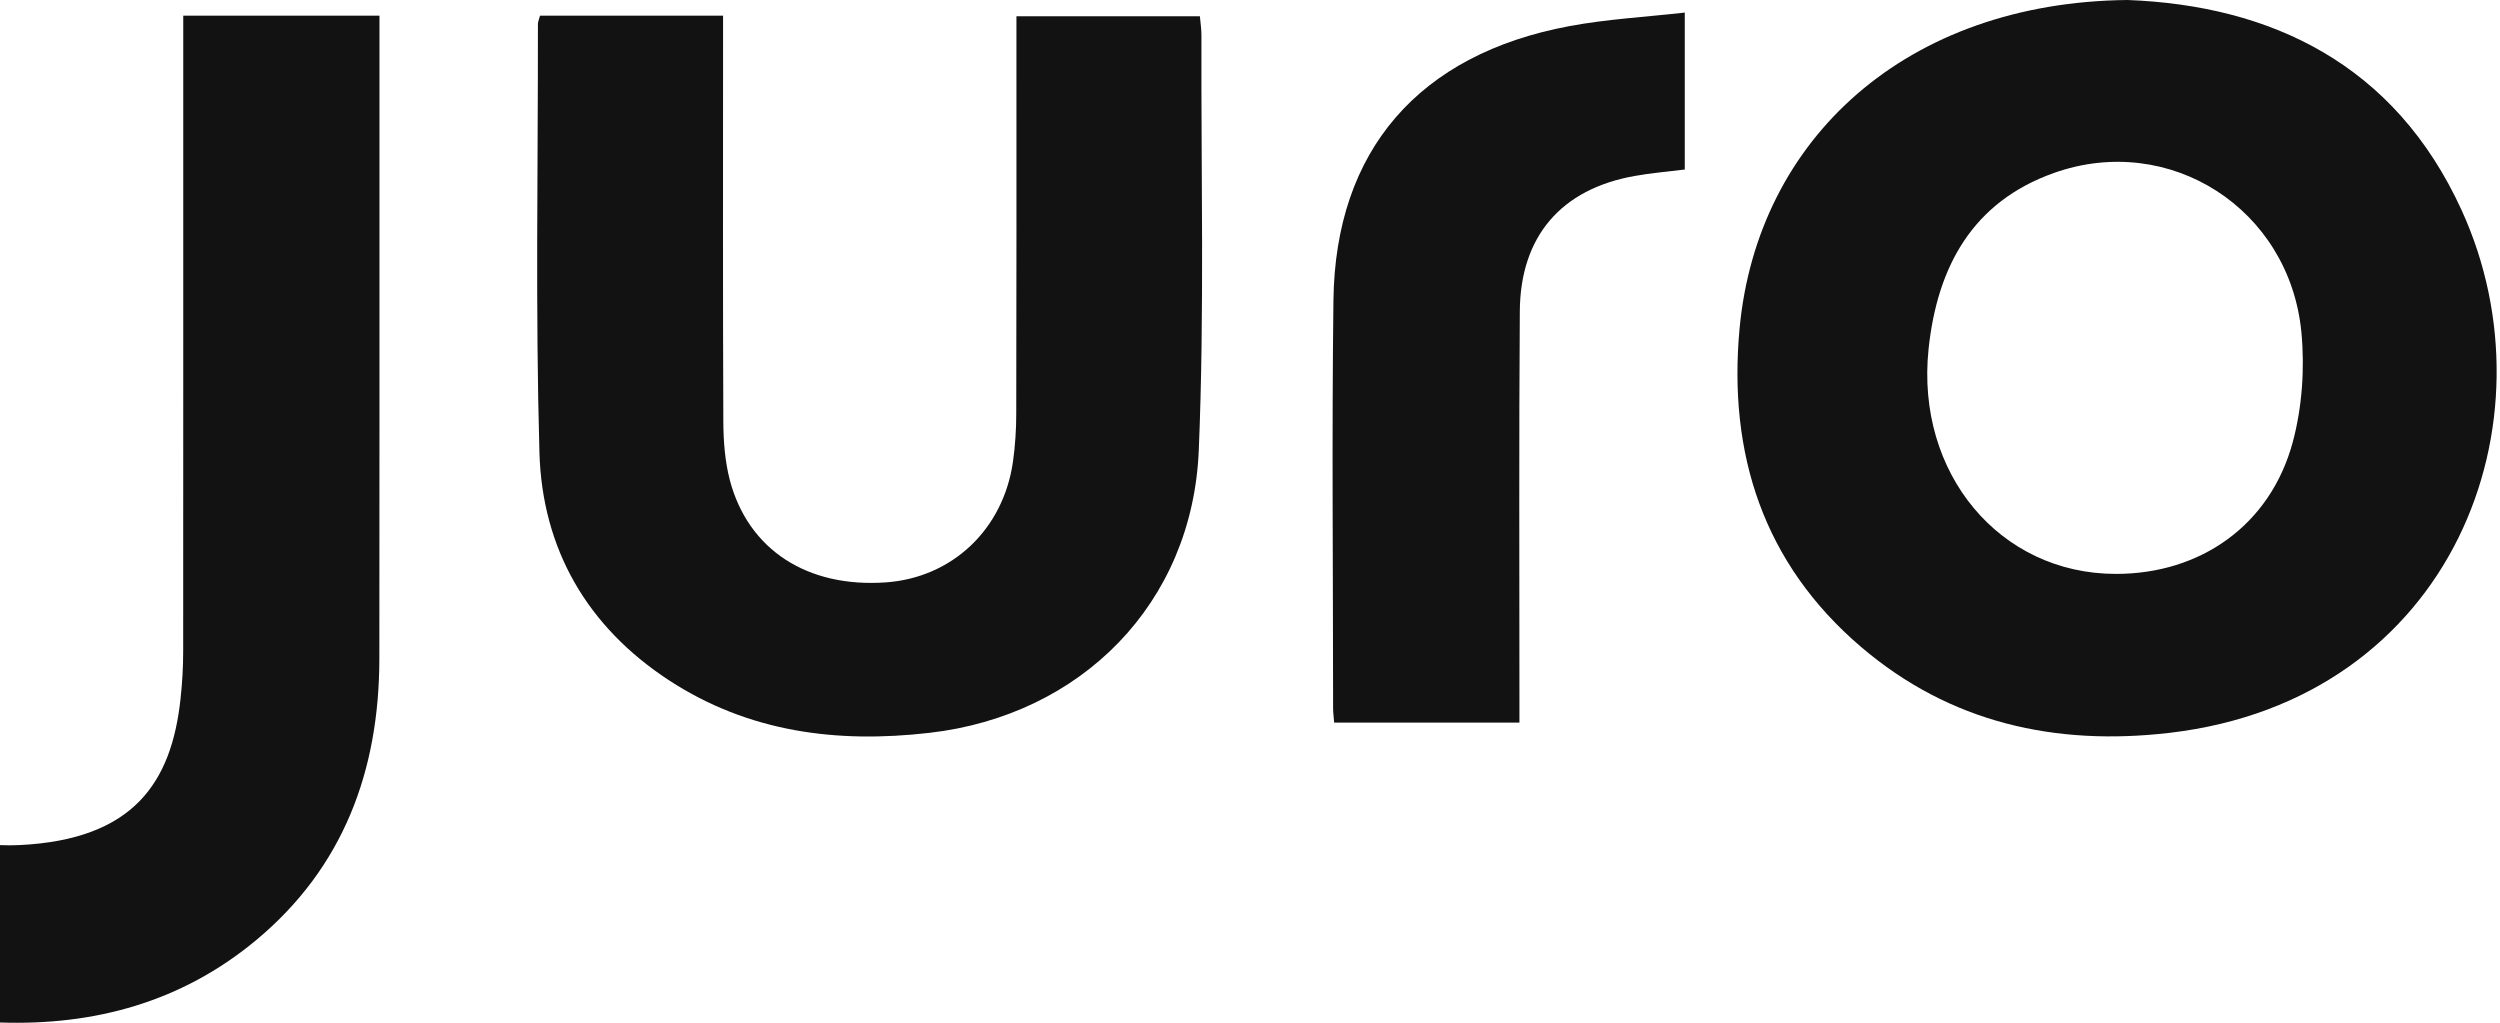
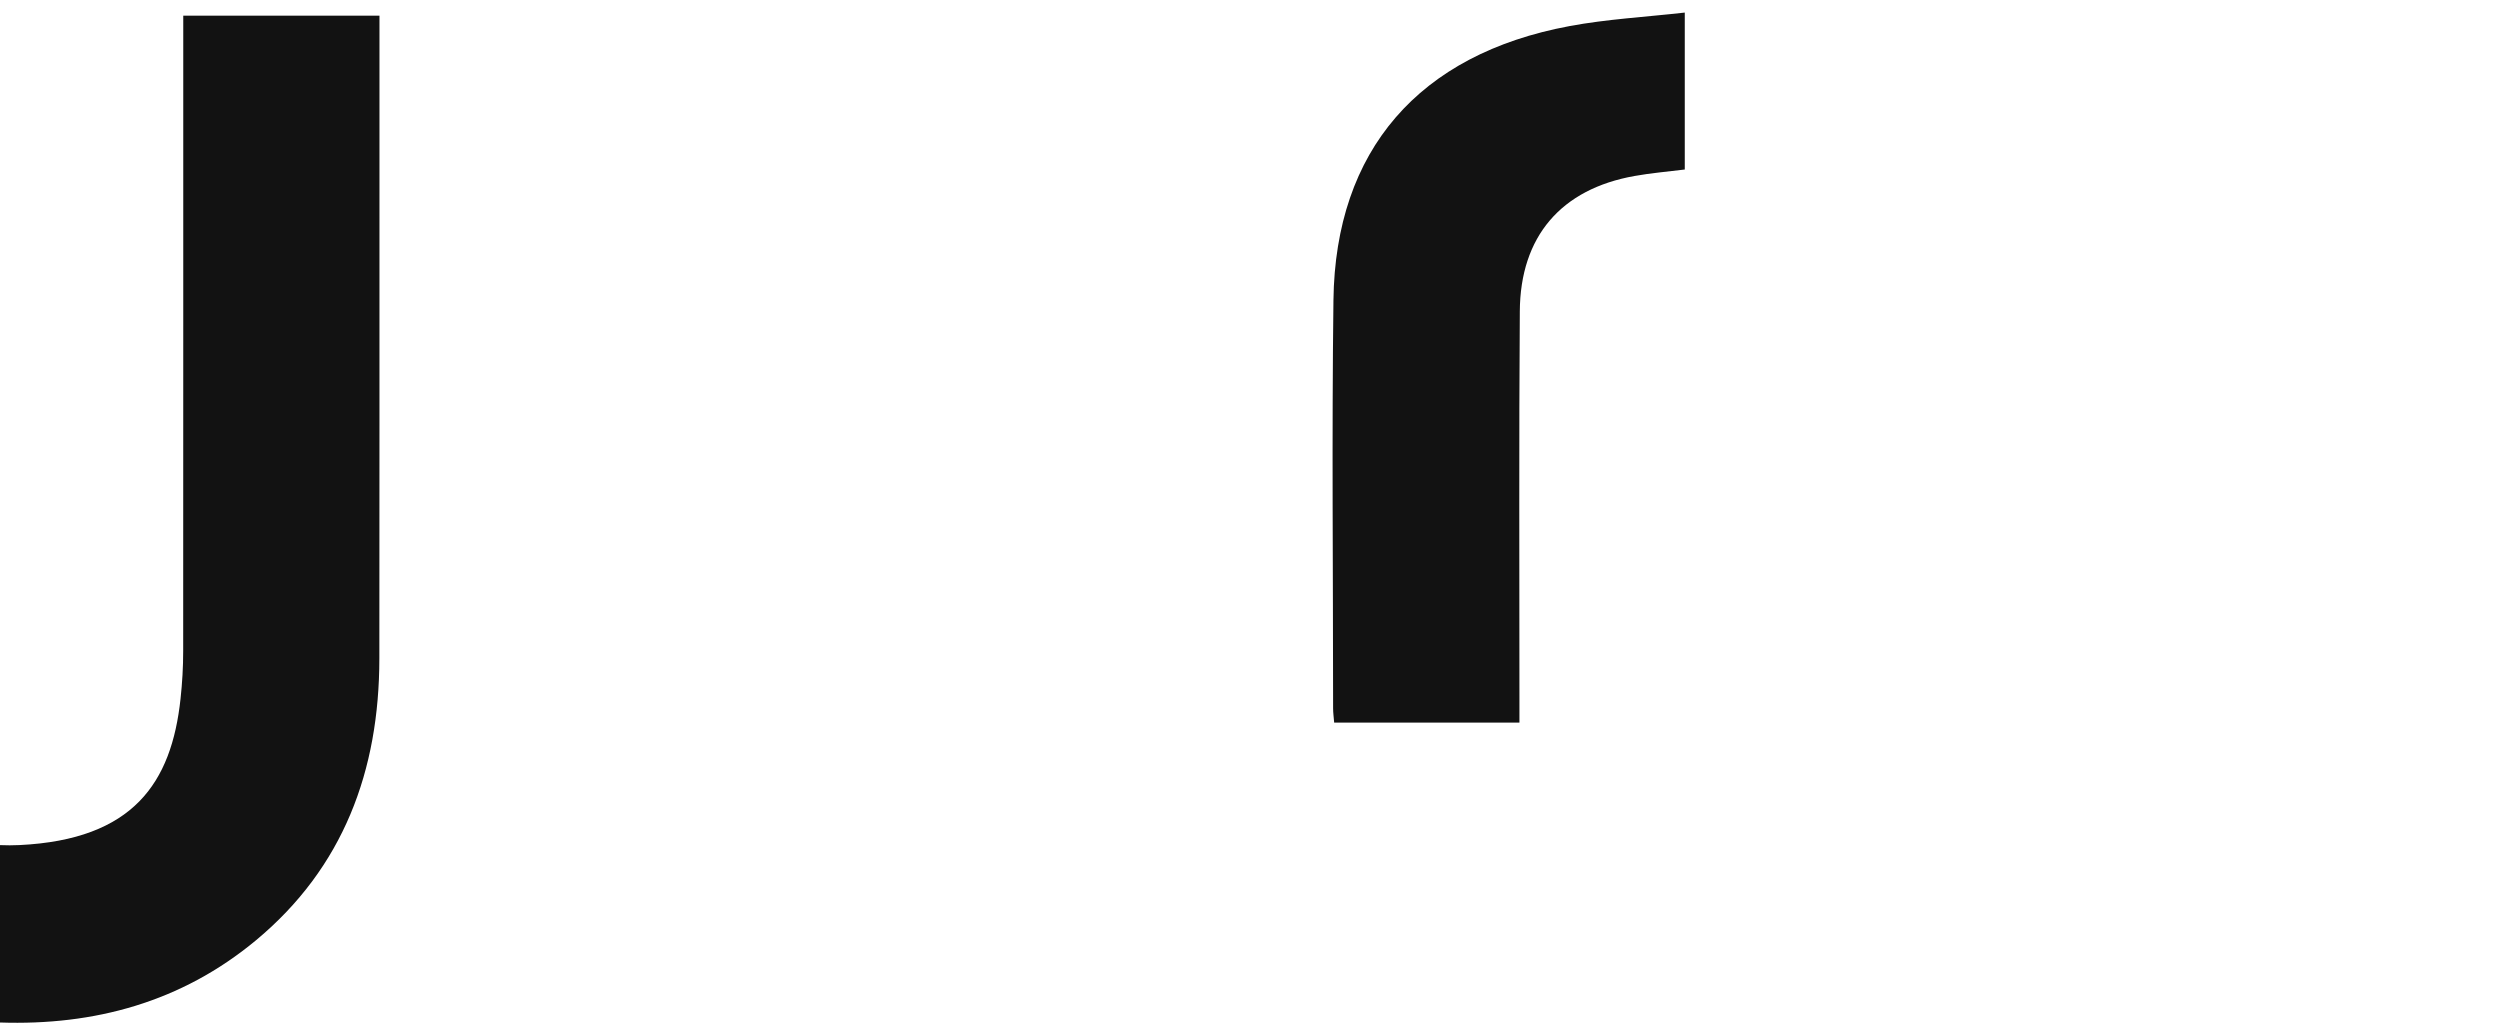
<svg xmlns="http://www.w3.org/2000/svg" width="66" height="27" viewBox="0 0 66 27" fill="none">
-   <path d="M56.17 0C59.94 0.145 63.22 1.679 64.988 5.552C67.535 11.126 64.766 18.47 57.278 19.347C54.268 19.699 51.48 19.087 49.125 17.073C46.554 14.874 45.617 11.984 45.925 8.669C46.394 3.664 50.322 0.058 56.17 0ZM55.857 15.151C58.1 15.154 59.938 13.858 60.528 11.675C60.776 10.753 60.848 9.729 60.757 8.773C60.444 5.509 57.272 3.481 54.221 4.567C52.077 5.331 51.143 7.036 50.914 9.216C50.572 12.492 52.787 15.149 55.857 15.151Z" fill="#121212" />
-   <path d="M14.256 0.414C15.866 0.414 17.436 0.414 19.089 0.414C19.089 0.65 19.089 0.862 19.089 1.076C19.089 4.427 19.082 7.778 19.096 11.131C19.098 11.646 19.139 12.181 19.268 12.677C19.755 14.518 21.315 15.52 23.384 15.375C25.14 15.252 26.493 13.973 26.744 12.178C26.801 11.764 26.829 11.34 26.829 10.921C26.837 7.669 26.834 4.42 26.834 1.168C26.834 0.932 26.834 0.698 26.834 0.429C28.483 0.429 30.064 0.429 31.677 0.429C31.694 0.616 31.718 0.773 31.718 0.927C31.706 4.579 31.799 8.235 31.648 11.88C31.484 15.931 28.545 18.887 24.538 19.347C22.094 19.629 19.767 19.332 17.665 17.962C15.51 16.555 14.313 14.501 14.241 11.945C14.134 8.175 14.205 4.401 14.201 0.628C14.203 0.573 14.229 0.515 14.256 0.414Z" fill="#121212" />
  <path d="M44.478 4.475C44.012 4.533 43.58 4.569 43.152 4.646C41.217 4.99 40.134 6.238 40.123 8.221C40.099 11.612 40.113 15.004 40.113 18.398C40.113 18.615 40.113 18.829 40.113 19.077C38.455 19.077 36.854 19.077 35.222 19.077C35.211 18.935 35.194 18.819 35.194 18.704C35.194 15.11 35.158 11.518 35.203 7.924C35.253 3.969 37.456 1.43 41.434 0.689C42.421 0.505 43.432 0.45 44.478 0.332C44.478 1.804 44.478 3.136 44.478 4.475Z" fill="#121212" />
  <path fill-rule="evenodd" clip-rule="evenodd" d="M10.018 1.007V0.414H4.838V4.986V5.745C4.838 6.699 4.838 7.652 4.838 8.606C4.839 11.467 4.839 14.327 4.836 17.186C4.836 17.608 4.812 18.029 4.766 18.449C4.527 20.669 3.518 22.164 0.516 22.31C0.341 22.318 0.169 22.319 0 22.311V26.994C2.483 27.078 4.787 26.46 6.756 24.825C9.067 22.905 10.013 20.344 10.015 17.384C10.019 13.29 10.018 9.195 10.018 5.101C10.018 3.736 10.018 2.371 10.018 1.007Z" fill="#121212" />
</svg>